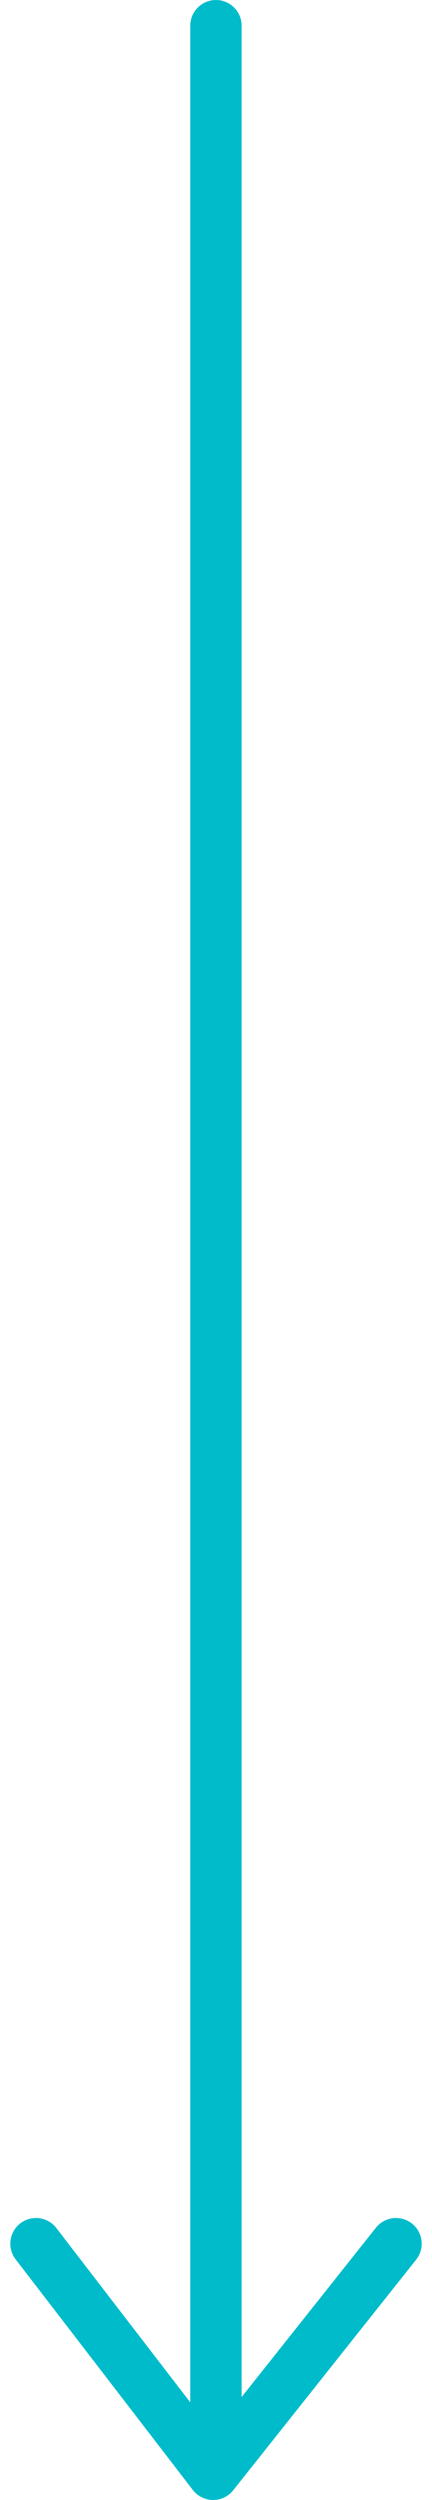
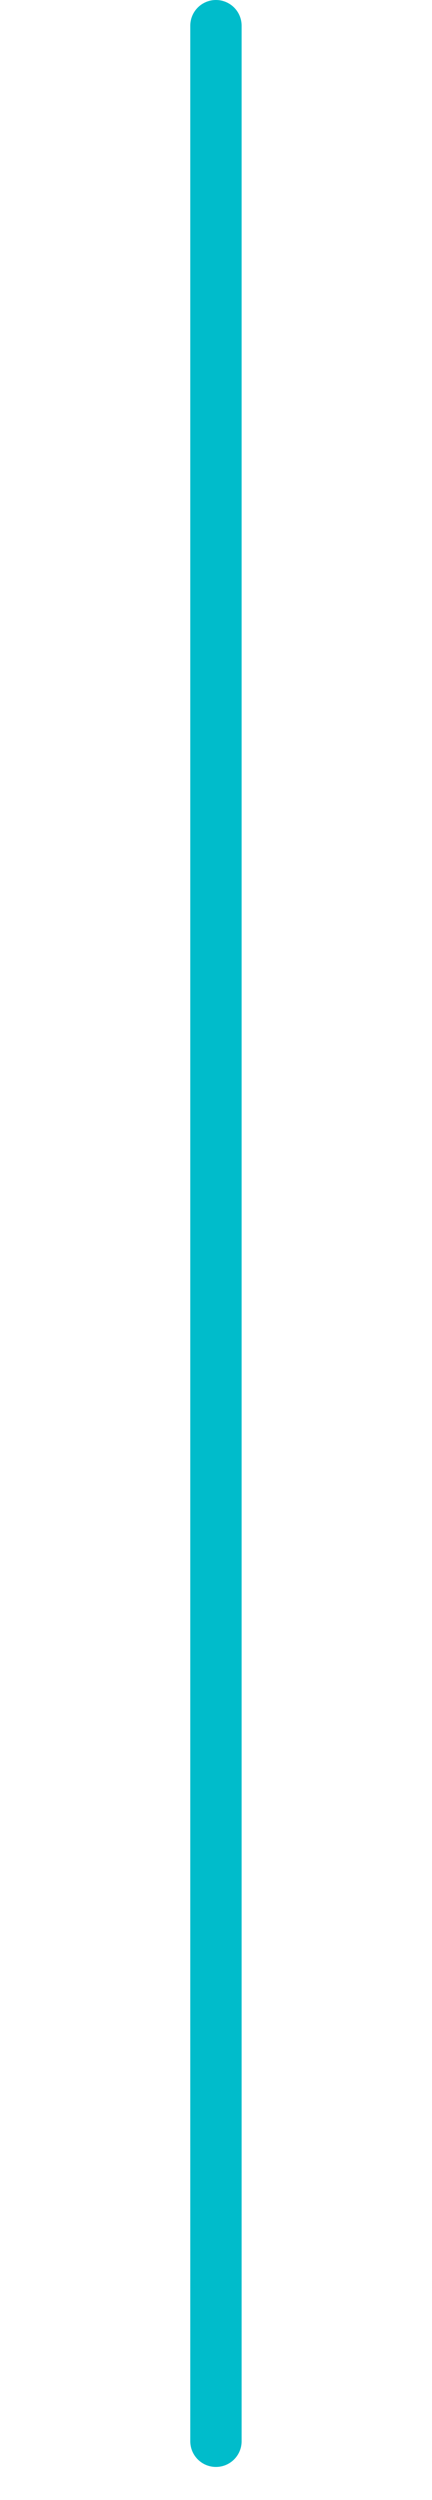
<svg xmlns="http://www.w3.org/2000/svg" width="16.828" height="97.286" viewBox="0 0 16.828 97.286">
  <g id="arrow1-14x95" transform="translate(-783.838 -1320.895)">
    <line id="Line_28" data-name="Line 28" y2="94" transform="translate(792.25 1321.895)" fill="none" stroke="#00bccb" stroke-linecap="round" stroke-width="2" />
-     <path id="Path_23801" data-name="Path 23801" d="M783.08,1422.207l6.9,8.973,7.125-8.973" transform="translate(2.16 -14)" fill="none" stroke="#00bccb" stroke-linecap="round" stroke-linejoin="round" stroke-width="2" />
  </g>
</svg>